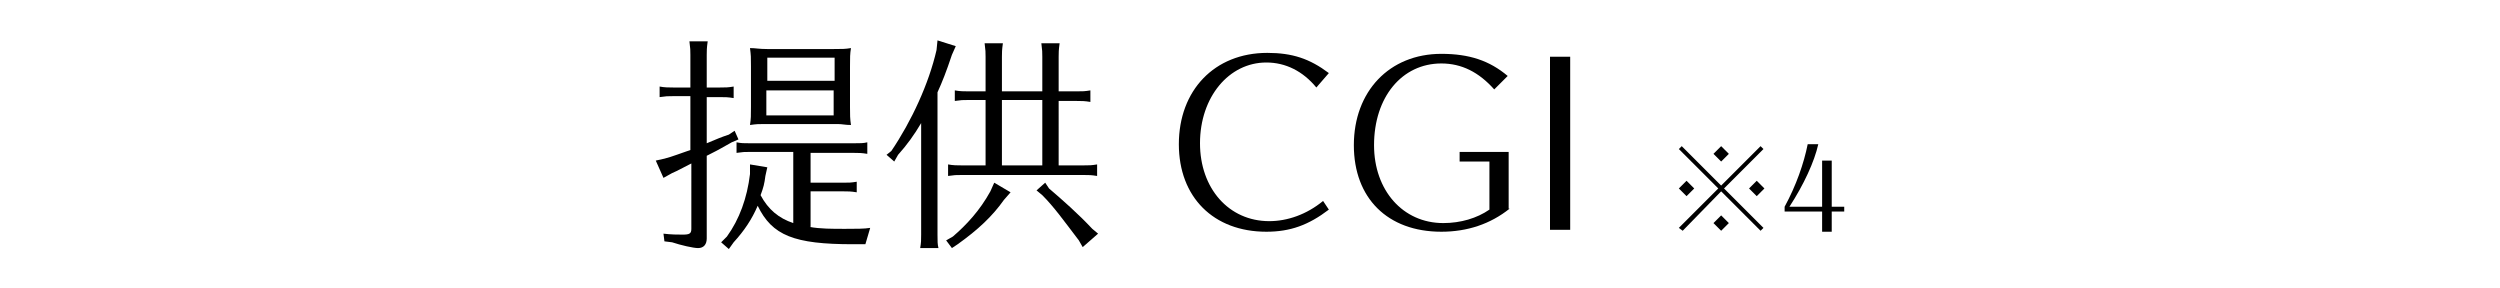
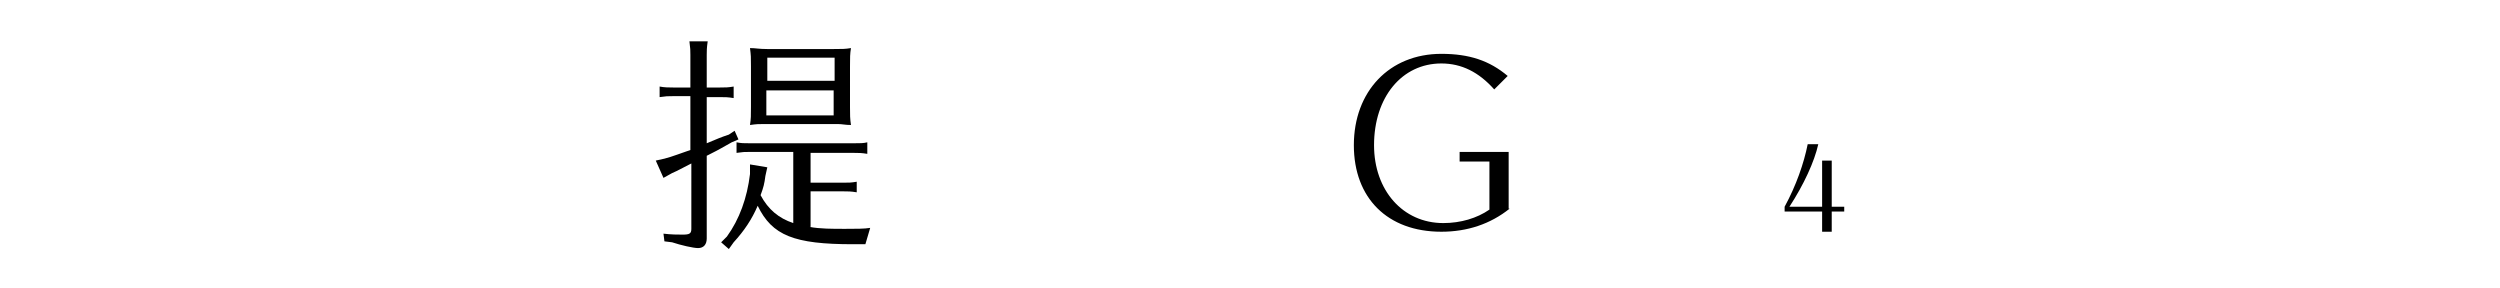
<svg xmlns="http://www.w3.org/2000/svg" version="1.1" id="レイヤー_1" x="0px" y="0px" viewBox="0 0 260 30" style="enable-background:new 0 0 260 30;" xml:space="preserve">
  <g>
    <path d="M73.5,14.9c1.2-0.5,1.4-0.6,2.3-0.9l0.6-0.4l0.4,0.9l-0.7,0.3c-0.9,0.5-1.2,0.7-2.4,1.3l-0.2,0.1v8.6c0,0.6-0.3,1-0.9,1   c-0.5,0-1.8-0.3-2.7-0.6l-0.8-0.1L69,24.3c0.8,0.1,1.5,0.1,2,0.1c0.7,0,0.9-0.1,0.9-0.6V17c-1.2,0.6-1.3,0.7-2,1L69,18.5l-0.8-1.8   l0.9-0.2c0.8-0.2,1.8-0.6,2.7-0.9V10H70c-0.6,0-0.7,0-1.4,0.1V9c0.5,0.1,1,0.1,1.4,0.1h1.8V5.7c0-0.5,0-0.6-0.1-1.4h1.9   c-0.1,0.7-0.1,1-0.1,1.4v3.4h1.4c0.6,0,0.8,0,1.4-0.1v1.2c-0.6-0.1-0.9-0.1-1.4-0.1h-1.4V14.9z M84.2,23.6c1.1,0.2,2.3,0.2,3.7,0.2   c1.1,0,2,0,2.6-0.1L90,25.4c-0.3,0-0.5,0-0.6,0h-0.7c-6.1,0-8.4-0.9-9.9-4c-0.6,1.4-1.4,2.6-2.5,3.8l-0.5,0.7L75,25.2l0.6-0.6   c1.3-1.8,2.1-4,2.4-6.5v-1l1.8,0.3l-0.2,0.9c-0.1,0.8-0.2,1.2-0.5,2c0.8,1.5,1.9,2.4,3.4,2.9v-7.4H78c-0.6,0-0.7,0-1.4,0.1v-1.1   c0.5,0.1,0.7,0.1,1.4,0.1h10.8c0.7,0,1,0,1.4-0.1V16c-0.6-0.1-0.9-0.1-1.4-0.1h-4.5V19h3.4c0.6,0,0.8,0,1.4-0.1V20   c-0.6-0.1-0.9-0.1-1.4-0.1h-3.4v3.7H84.2z M88.4,11.1c0,0.9,0,1.2,0.1,1.9c-0.6,0-0.9-0.1-1.4-0.1h-0.4h-6.9h-0.3   c-0.6,0-0.8,0-1.5,0.1c0.1-0.7,0.1-0.9,0.1-1.9V6.9c0-1,0-1.1-0.1-1.9c0.6,0,0.9,0.1,1.8,0.1h6.9c0.9,0,1.2,0,1.8-0.1   c-0.1,0.6-0.1,1-0.1,1.9V11.1z M86.8,6h-7v2.4h7V6z M79.7,9.4V12h7V9.4H79.7z" />
-     <path d="M97.5,24.4c0,0.7,0,1,0.1,1.4h-1.9c0.1-0.6,0.1-0.8,0.1-1.4V12.8c-0.7,1.2-1.5,2.3-2.4,3.3L93,16.8l-0.8-0.7l0.5-0.4   c2.1-3.1,3.9-7,4.7-10.5l0.1-1l1.9,0.6L99,5.7c-0.6,1.8-1,2.8-1.5,3.9V24.4z M105.1,20l-0.7,0.8c-1.2,1.7-2.7,3.1-4.8,4.6L99,25.8   L98.4,25l0.7-0.4c1.4-1.2,2.8-2.7,3.9-4.7l0.4-0.9L105.1,20z M110.1,17.2h2.6c0.6,0,0.8,0,1.4-0.1v1.2c-0.6-0.1-0.9-0.1-1.4-0.1   H100c-0.6,0-0.7,0-1.4,0.1v-1.2c0.5,0.1,1,0.1,1.4,0.1h2.5v-6.8h-1.8c-0.6,0-0.7,0-1.4,0.1V9.4c0.5,0.1,1,0.1,1.4,0.1h1.8V5.9   c0-0.5,0-0.6-0.1-1.4h1.9c-0.1,0.7-0.1,1-0.1,1.4v3.6h4.2V5.9c0-0.5,0-0.6-0.1-1.4h1.9c-0.1,0.7-0.1,1-0.1,1.4v3.6h1.9   c0.6,0,0.8,0,1.4-0.1v1.2c-0.6-0.1-0.9-0.1-1.4-0.1h-1.9C110.1,10.5,110.1,17.2,110.1,17.2z M104.2,10.4v6.8h4.2v-6.8   C108.4,10.4,104.2,10.4,104.2,10.4z M109.1,19.6c1.4,1.2,3,2.6,4.5,4.2l0.6,0.5l-1.6,1.4l-0.4-0.7c-1.6-2.1-2.6-3.5-3.8-4.7   l-0.6-0.5l0.9-0.8L109.1,19.6z" />
-     <path d="M136.9,9.1c-1.4-1.7-3.2-2.6-5.2-2.6c-3.9,0-6.9,3.6-6.9,8.4c0,4.7,3,8.1,7.2,8.1c1.9,0,3.9-0.7,5.6-2.1l0.6,0.9   c-2.1,1.6-4,2.3-6.5,2.3c-5.5,0-9.1-3.6-9.1-9.1c0-5.6,3.7-9.5,9.2-9.5c2.6,0,4.4,0.6,6.4,2.1L136.9,9.1z" />
    <path d="M157,21.7c-2,1.6-4.4,2.4-7.1,2.4c-5.6,0-9.1-3.5-9.1-9c0-5.6,3.7-9.5,9.1-9.5c2.9,0,5,0.7,6.9,2.3l-1.4,1.4   c-1.6-1.8-3.4-2.7-5.5-2.7c-4.1,0-7,3.5-7,8.5c0,4.7,3,8.1,7.2,8.1c1.8,0,3.5-0.5,4.8-1.4v-5h-3.1v-1h5.1v5.9H157z" />
-     <path d="M161.2,23.9v-18h2.1v18H161.2z" />
-     <path d="M176.2,19.6l-0.8,0.8l-0.8-0.8l0.8-0.8L176.2,19.6z M174.6,23.7l4.1-4.1l-4.1-4.1l0.3-0.3l4.1,4.1l4.1-4.1l0.3,0.3   l-4.1,4.1l4.1,4.1l-0.3,0.3l-4.1-4.1l-4,4.1L174.6,23.7z M179.8,16l-0.8,0.8l-0.8-0.8l0.8-0.8L179.8,16z M179.8,23.2L179,24   l-0.8-0.8l0.8-0.8L179.8,23.2z M183.5,19.6l-0.8,0.8l-0.8-0.8l0.8-0.8L183.5,19.6z" />
    <path d="M189.5,24.1V22h-3.9v-0.5c1.2-2.2,2-4.5,2.4-6.5h1.1c-0.4,1.8-1.5,4.2-3,6.5h3.4v-4.8h1v4.8h1.3V22h-1.3v2.1H189.5z" />
  </g>
</svg>